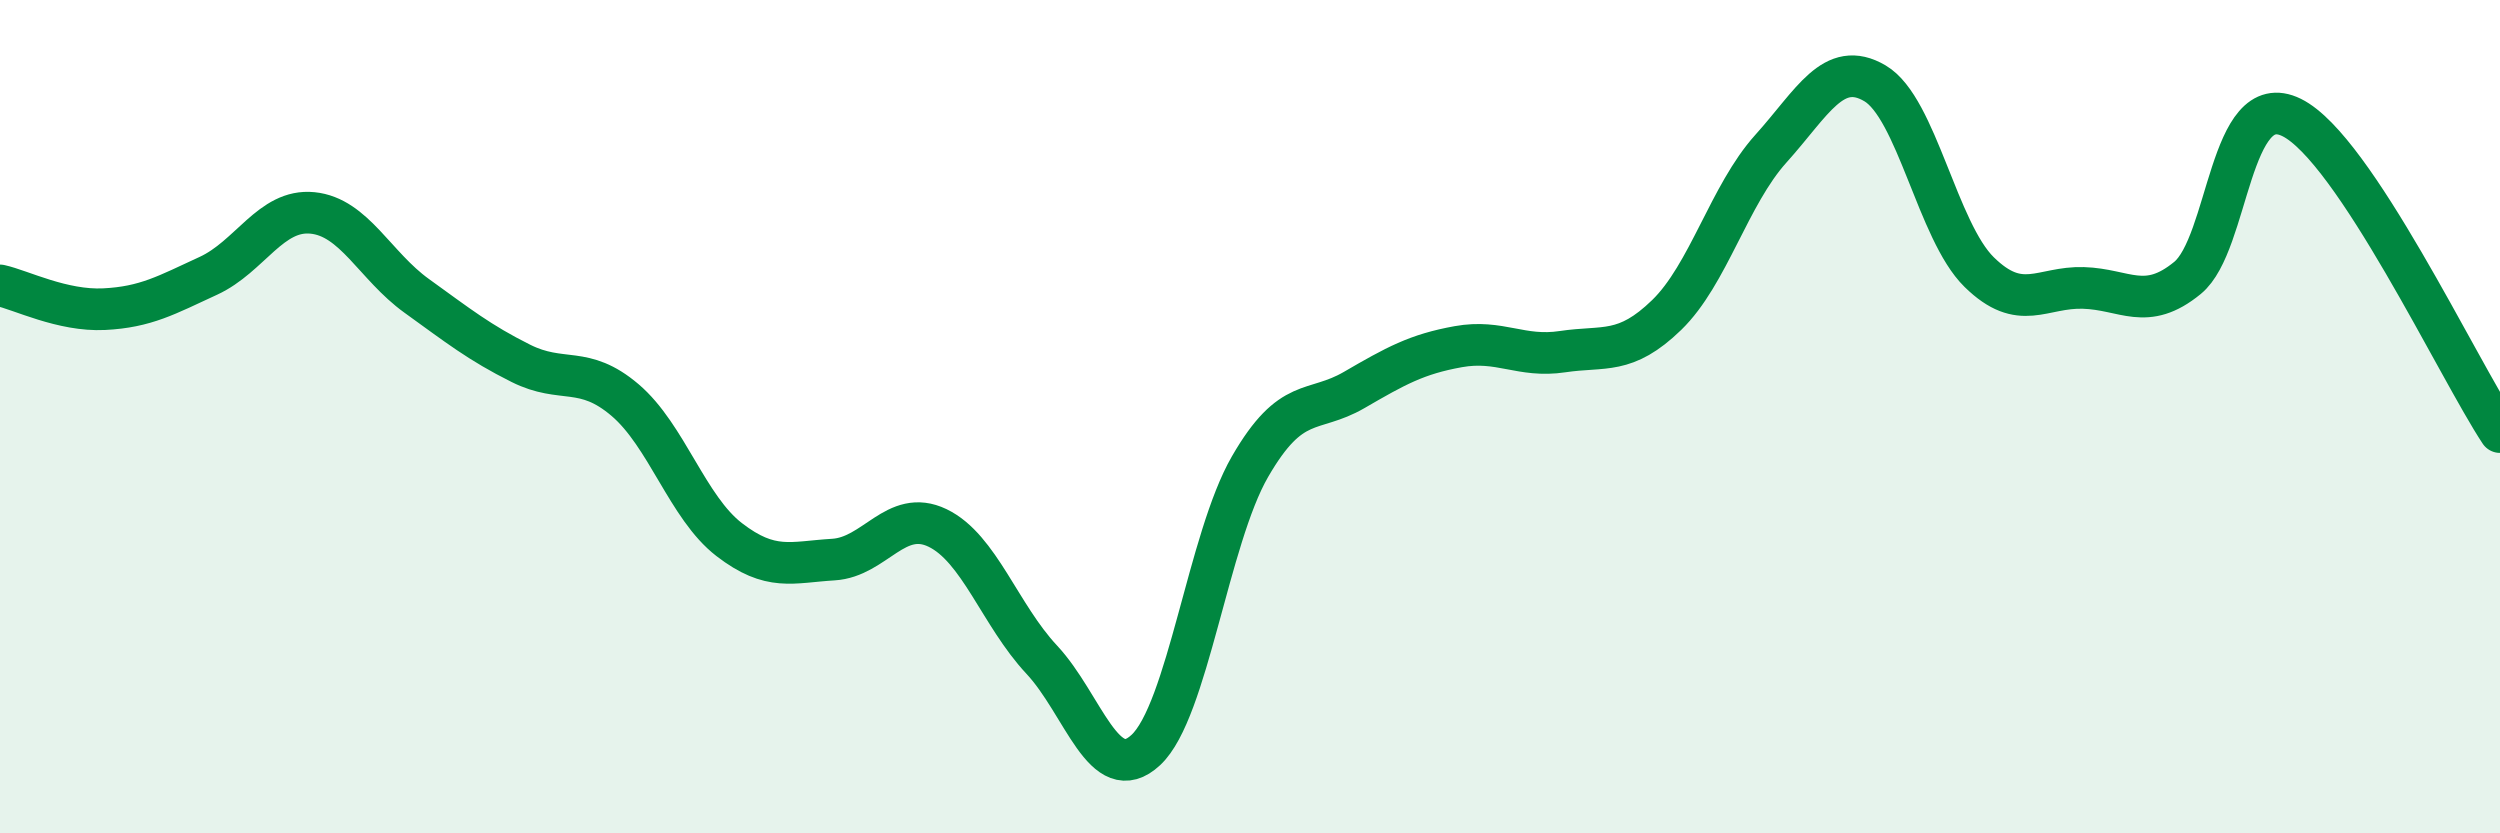
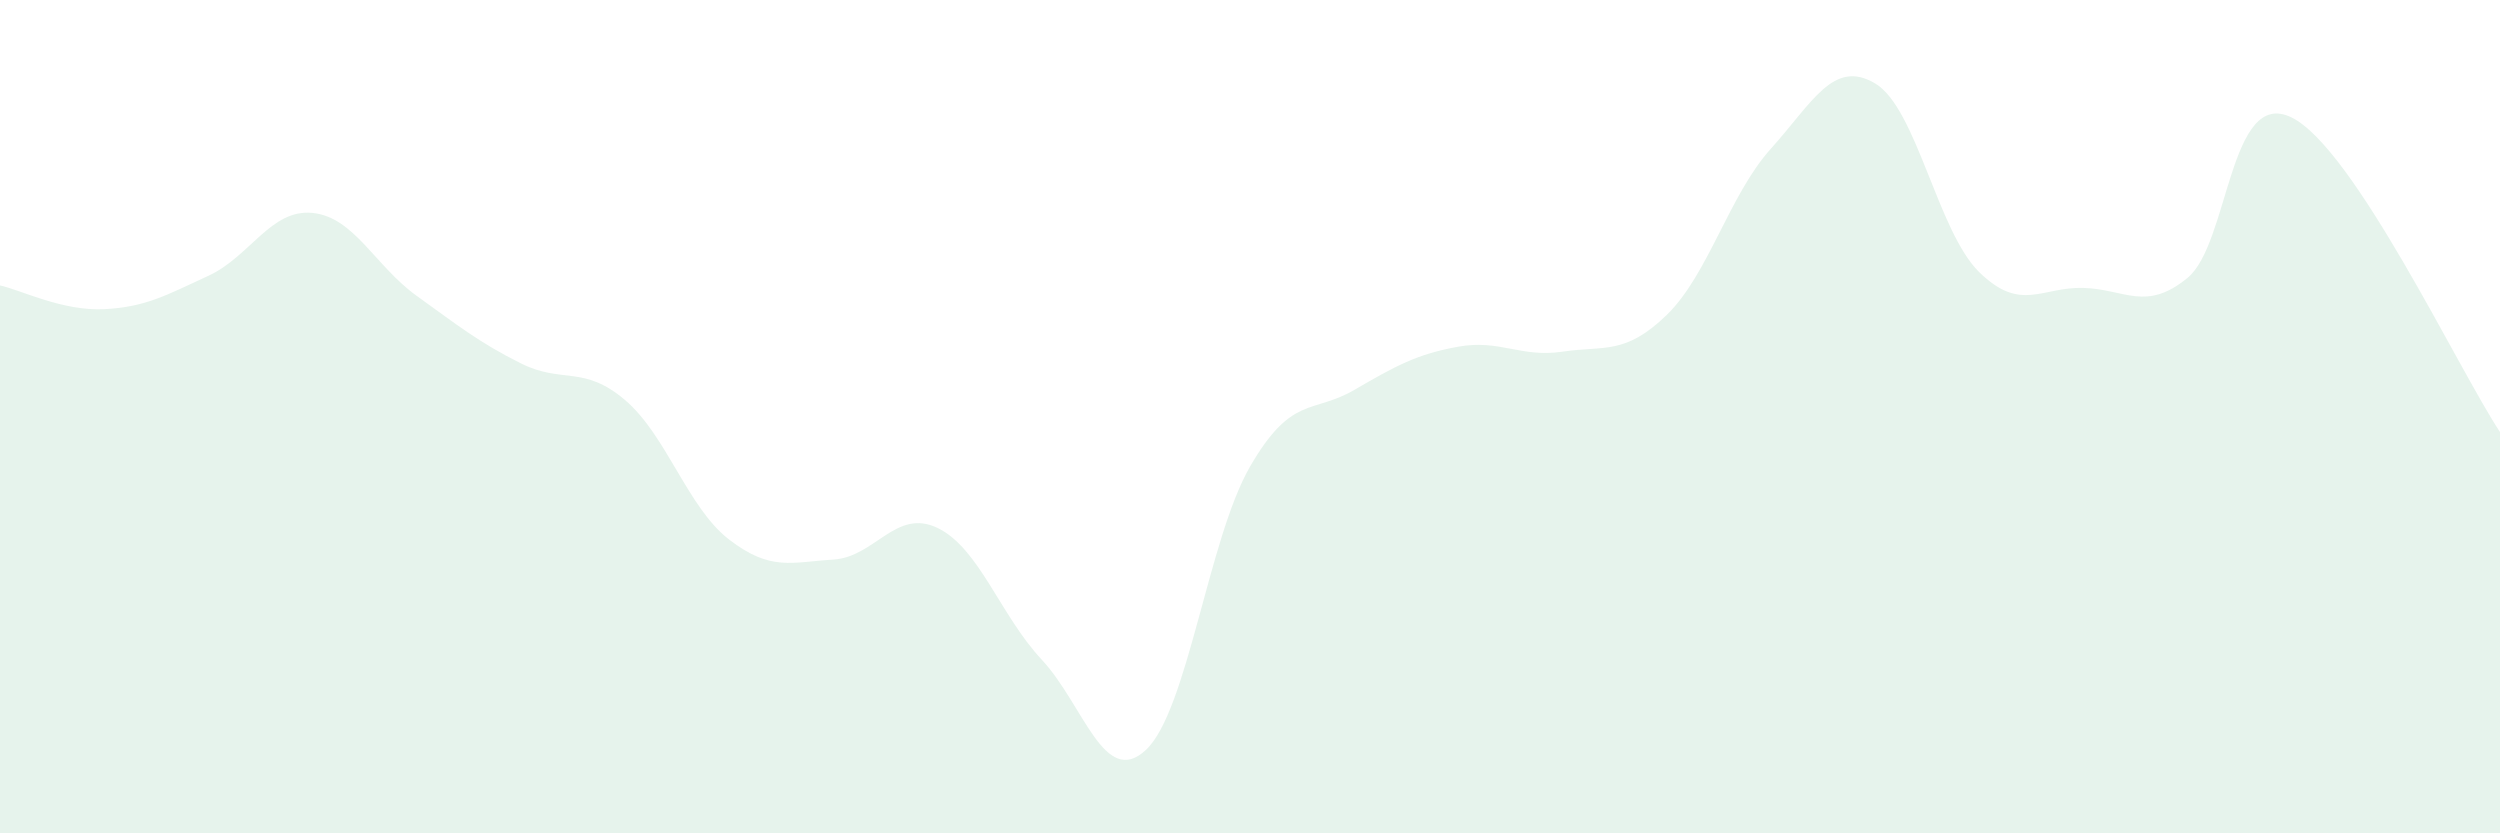
<svg xmlns="http://www.w3.org/2000/svg" width="60" height="20" viewBox="0 0 60 20">
  <path d="M 0,6.85 C 0.5,6.96 1.5,7.47 2.5,7.42 C 3.5,7.37 4,7.08 5,6.62 C 6,6.16 6.5,5.01 7.5,5.11 C 8.5,5.21 9,6.38 10,7.1 C 11,7.82 11.5,8.22 12.5,8.72 C 13.5,9.22 14,8.75 15,9.6 C 16,10.45 16.5,12.18 17.5,12.95 C 18.5,13.72 19,13.49 20,13.43 C 21,13.37 21.5,12.19 22.5,12.67 C 23.5,13.15 24,14.76 25,15.83 C 26,16.9 26.5,18.93 27.5,18 C 28.5,17.07 29,12.93 30,11.2 C 31,9.47 31.5,9.94 32.5,9.36 C 33.5,8.78 34,8.5 35,8.32 C 36,8.14 36.5,8.59 37.5,8.44 C 38.5,8.29 39,8.53 40,7.56 C 41,6.59 41.5,4.68 42.5,3.57 C 43.5,2.46 44,1.41 45,2 C 46,2.59 46.5,5.55 47.5,6.53 C 48.5,7.51 49,6.88 50,6.91 C 51,6.94 51.5,7.49 52.5,6.67 C 53.5,5.85 53.5,2.08 55,2.82 C 56.5,3.56 59,8.86 60,10.37L60 20L0 20Z" fill="#008740" opacity="0.1" stroke-linecap="round" stroke-linejoin="round" />
-   <path d="M 0,6.85 C 0.5,6.96 1.5,7.47 2.5,7.42 C 3.5,7.37 4,7.08 5,6.62 C 6,6.16 6.5,5.01 7.5,5.11 C 8.5,5.21 9,6.38 10,7.1 C 11,7.82 11.5,8.22 12.5,8.72 C 13.5,9.22 14,8.75 15,9.6 C 16,10.45 16.5,12.18 17.5,12.95 C 18.5,13.72 19,13.49 20,13.43 C 21,13.37 21.5,12.19 22.5,12.67 C 23.5,13.15 24,14.76 25,15.83 C 26,16.9 26.5,18.93 27.5,18 C 28.5,17.07 29,12.93 30,11.2 C 31,9.47 31.5,9.94 32.5,9.36 C 33.5,8.78 34,8.5 35,8.32 C 36,8.14 36.5,8.59 37.5,8.44 C 38.5,8.29 39,8.53 40,7.56 C 41,6.59 41.5,4.68 42.5,3.57 C 43.5,2.46 44,1.41 45,2 C 46,2.59 46.5,5.55 47.5,6.53 C 48.5,7.51 49,6.88 50,6.91 C 51,6.94 51.5,7.49 52.5,6.67 C 53.5,5.85 53.5,2.08 55,2.82 C 56.5,3.56 59,8.86 60,10.37" stroke="#008740" stroke-width="1" fill="none" stroke-linecap="round" stroke-linejoin="round" />
</svg>